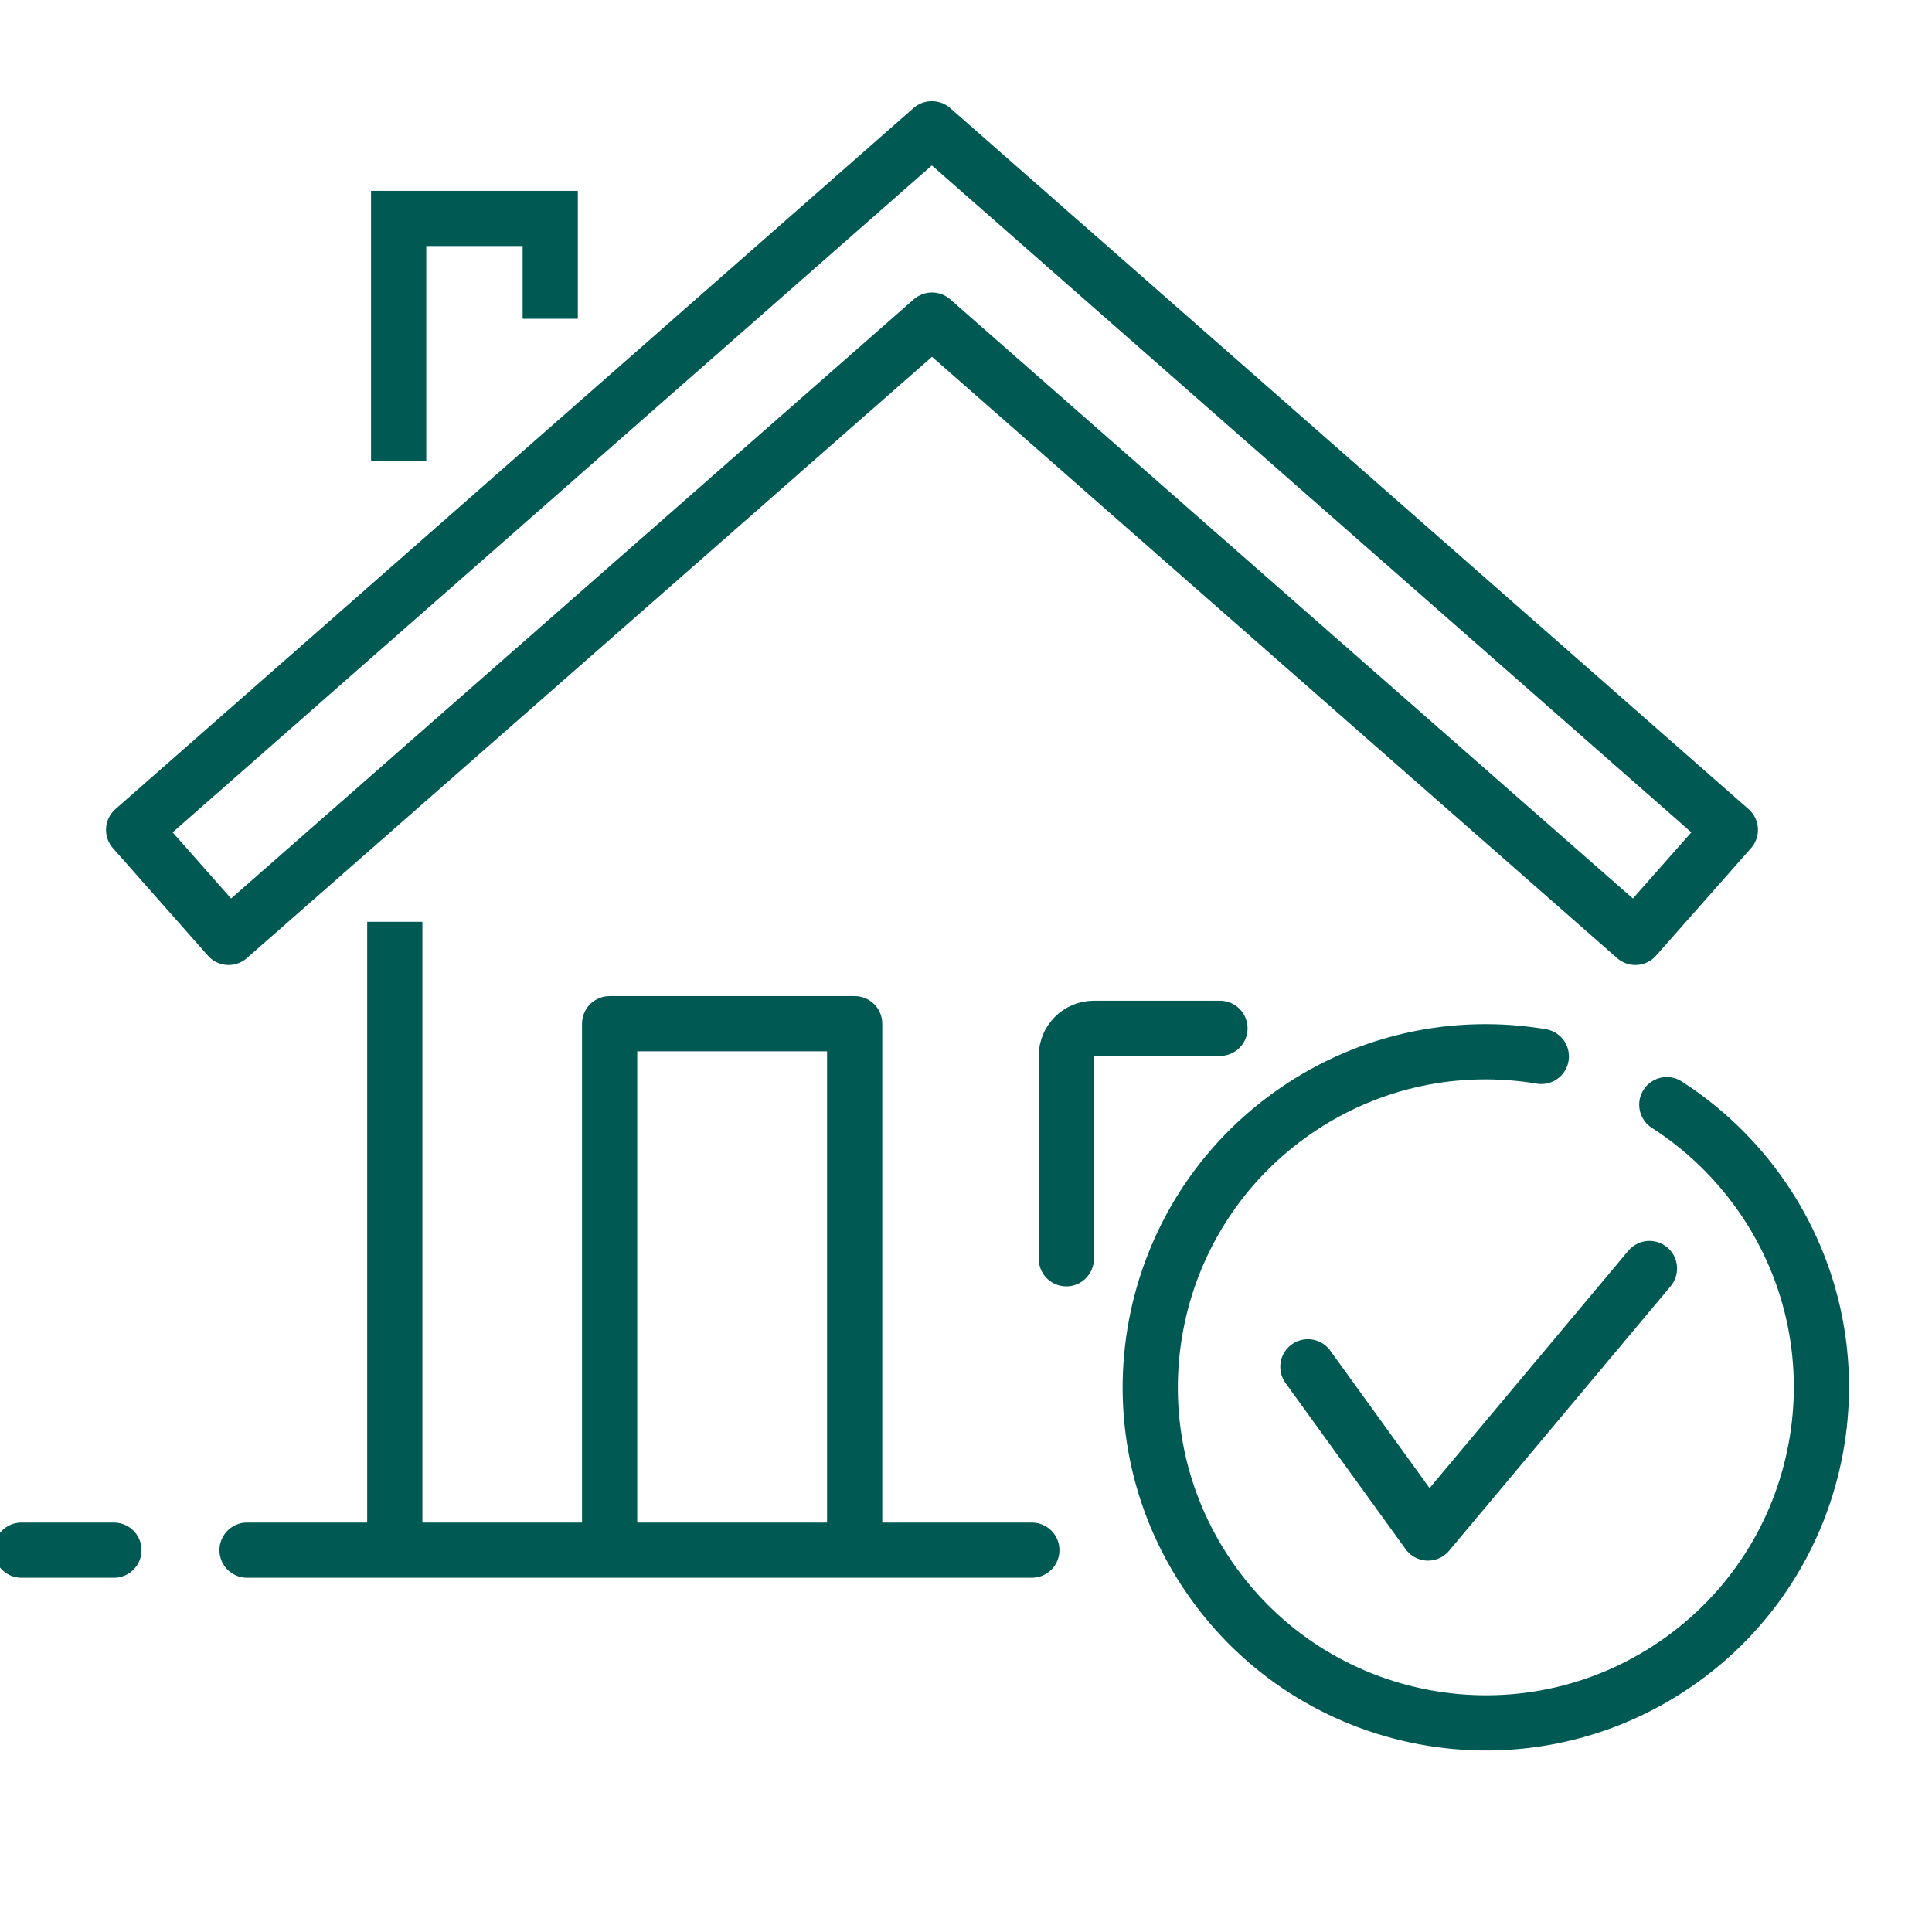
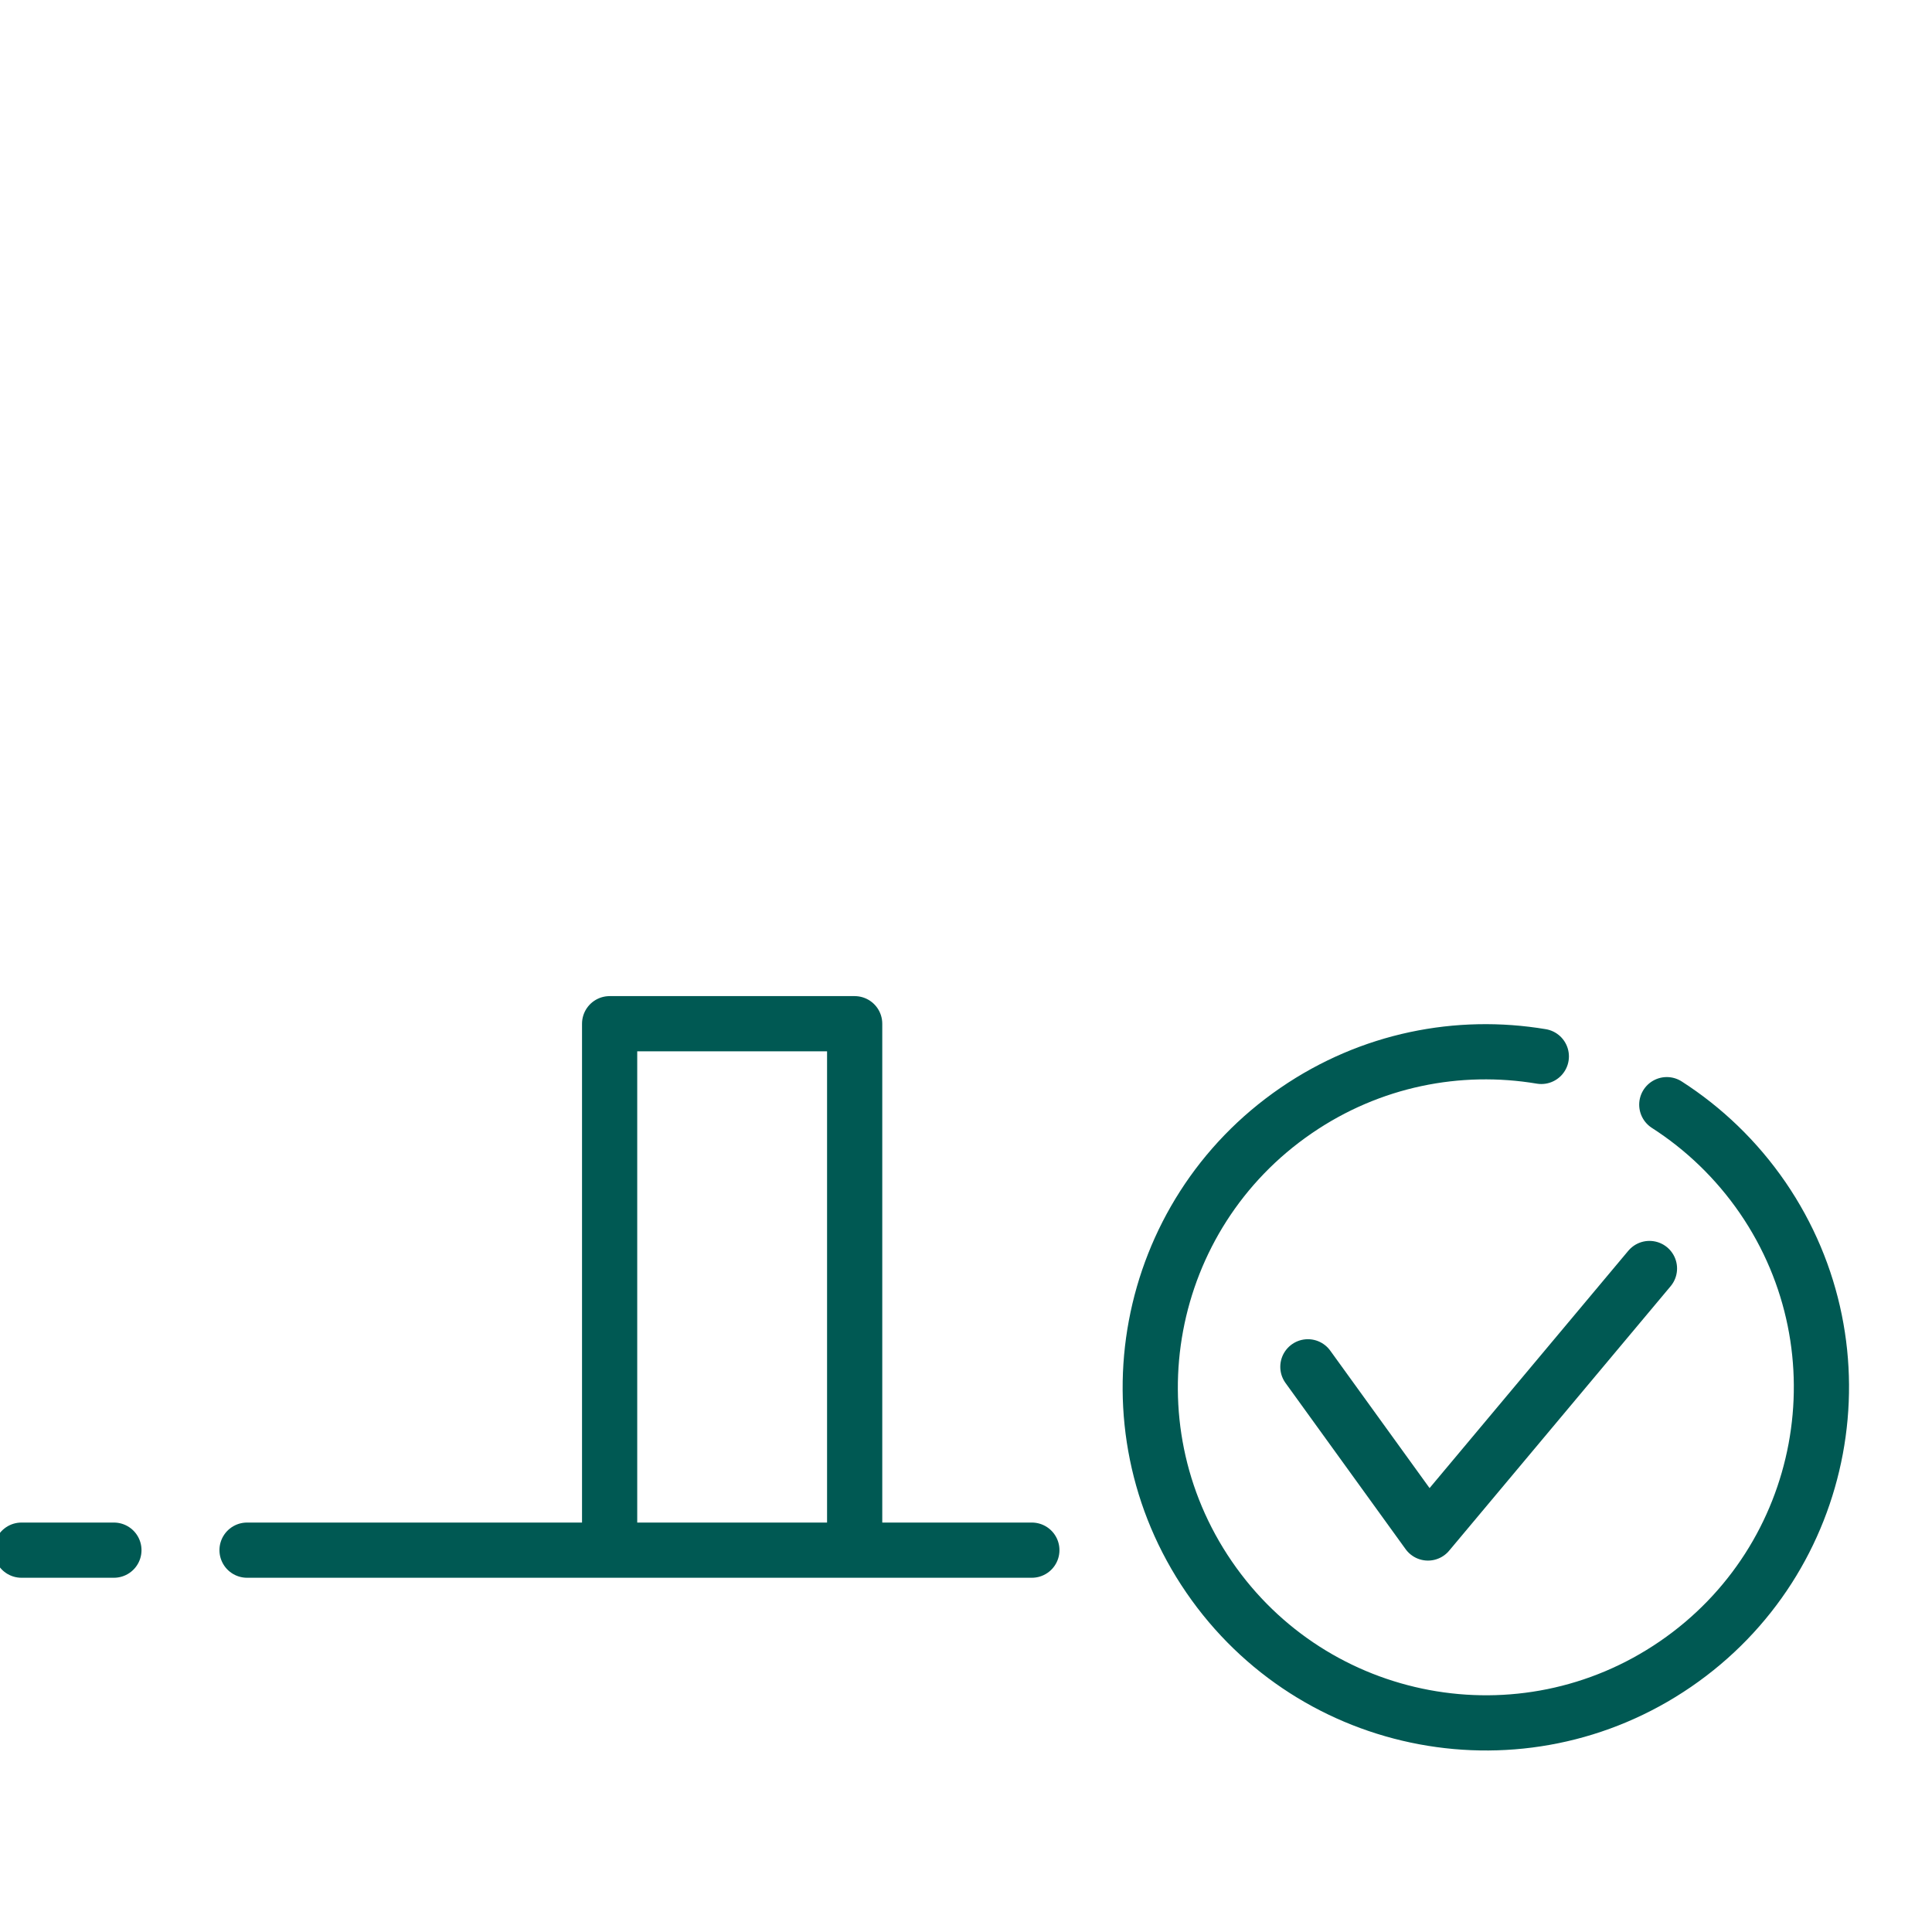
<svg xmlns="http://www.w3.org/2000/svg" width="70" height="70" viewBox="0 0 70 70" fill="none">
  <g clip-path="url(#clip0_472_5)">
    <path d="M4.127 56.165H0.778" stroke="#005953" stroke-width="2" stroke-miterlimit="10" stroke-linecap="round" />
-     <path d="M14.304 56.016V33.398" stroke="#005953" stroke-width="2" stroke-linejoin="round" />
    <path d="M30.966 56.016V37.091H22.088V56.016" stroke="#005953" stroke-width="2" stroke-linejoin="round" />
-     <path d="M33.758 4.667H33.768L62.694 30.068L59.252 33.964L33.768 11.597L8.283 33.964L4.841 30.068L33.758 4.667Z" stroke="#005953" stroke-width="2" stroke-linecap="round" stroke-linejoin="round" />
-     <path d="M19.936 11.55V7.914H14.444V16.69" stroke="#005953" stroke-width="2" stroke-miterlimit="10" />
    <path d="M37.386 56.165H8.951" stroke="#005953" stroke-width="2" stroke-linecap="round" stroke-linejoin="round" />
    <path d="M60.391 40.024C61.723 40.88 62.912 42.009 63.864 43.393C67.66 48.932 66.246 56.496 60.706 60.293C55.167 64.09 47.603 62.675 43.806 57.136C40.009 51.597 41.424 44.032 46.963 40.236C49.661 38.386 52.841 37.773 55.845 38.276" stroke="#005953" stroke-width="2" stroke-linecap="round" stroke-linejoin="round" />
    <path d="M47.387 49.522L51.738 55.543L59.763 45.96" stroke="#005953" stroke-width="2" stroke-linecap="round" stroke-linejoin="round" />
    <mask id="path-9-inside-1_472_5" fill="white">
      <rect x="28.43" y="21.486" width="10.205" height="9.277" rx="1" />
    </mask>
    <rect x="28.43" y="21.486" width="10.205" height="9.277" rx="1" stroke="#005953" stroke-width="4" stroke-linejoin="round" mask="url(#path-9-inside-1_472_5)" />
-     <path d="M44.202 37.258H39.635C39.083 37.258 38.635 37.705 38.635 38.258V45.607" stroke="#005953" stroke-width="2" stroke-linecap="round" />
  </g>
  <defs>
    <clipPath id="clip0_472_5">
      <rect width="70" height="70" fill="white" />
    </clipPath>
  </defs>
</svg>